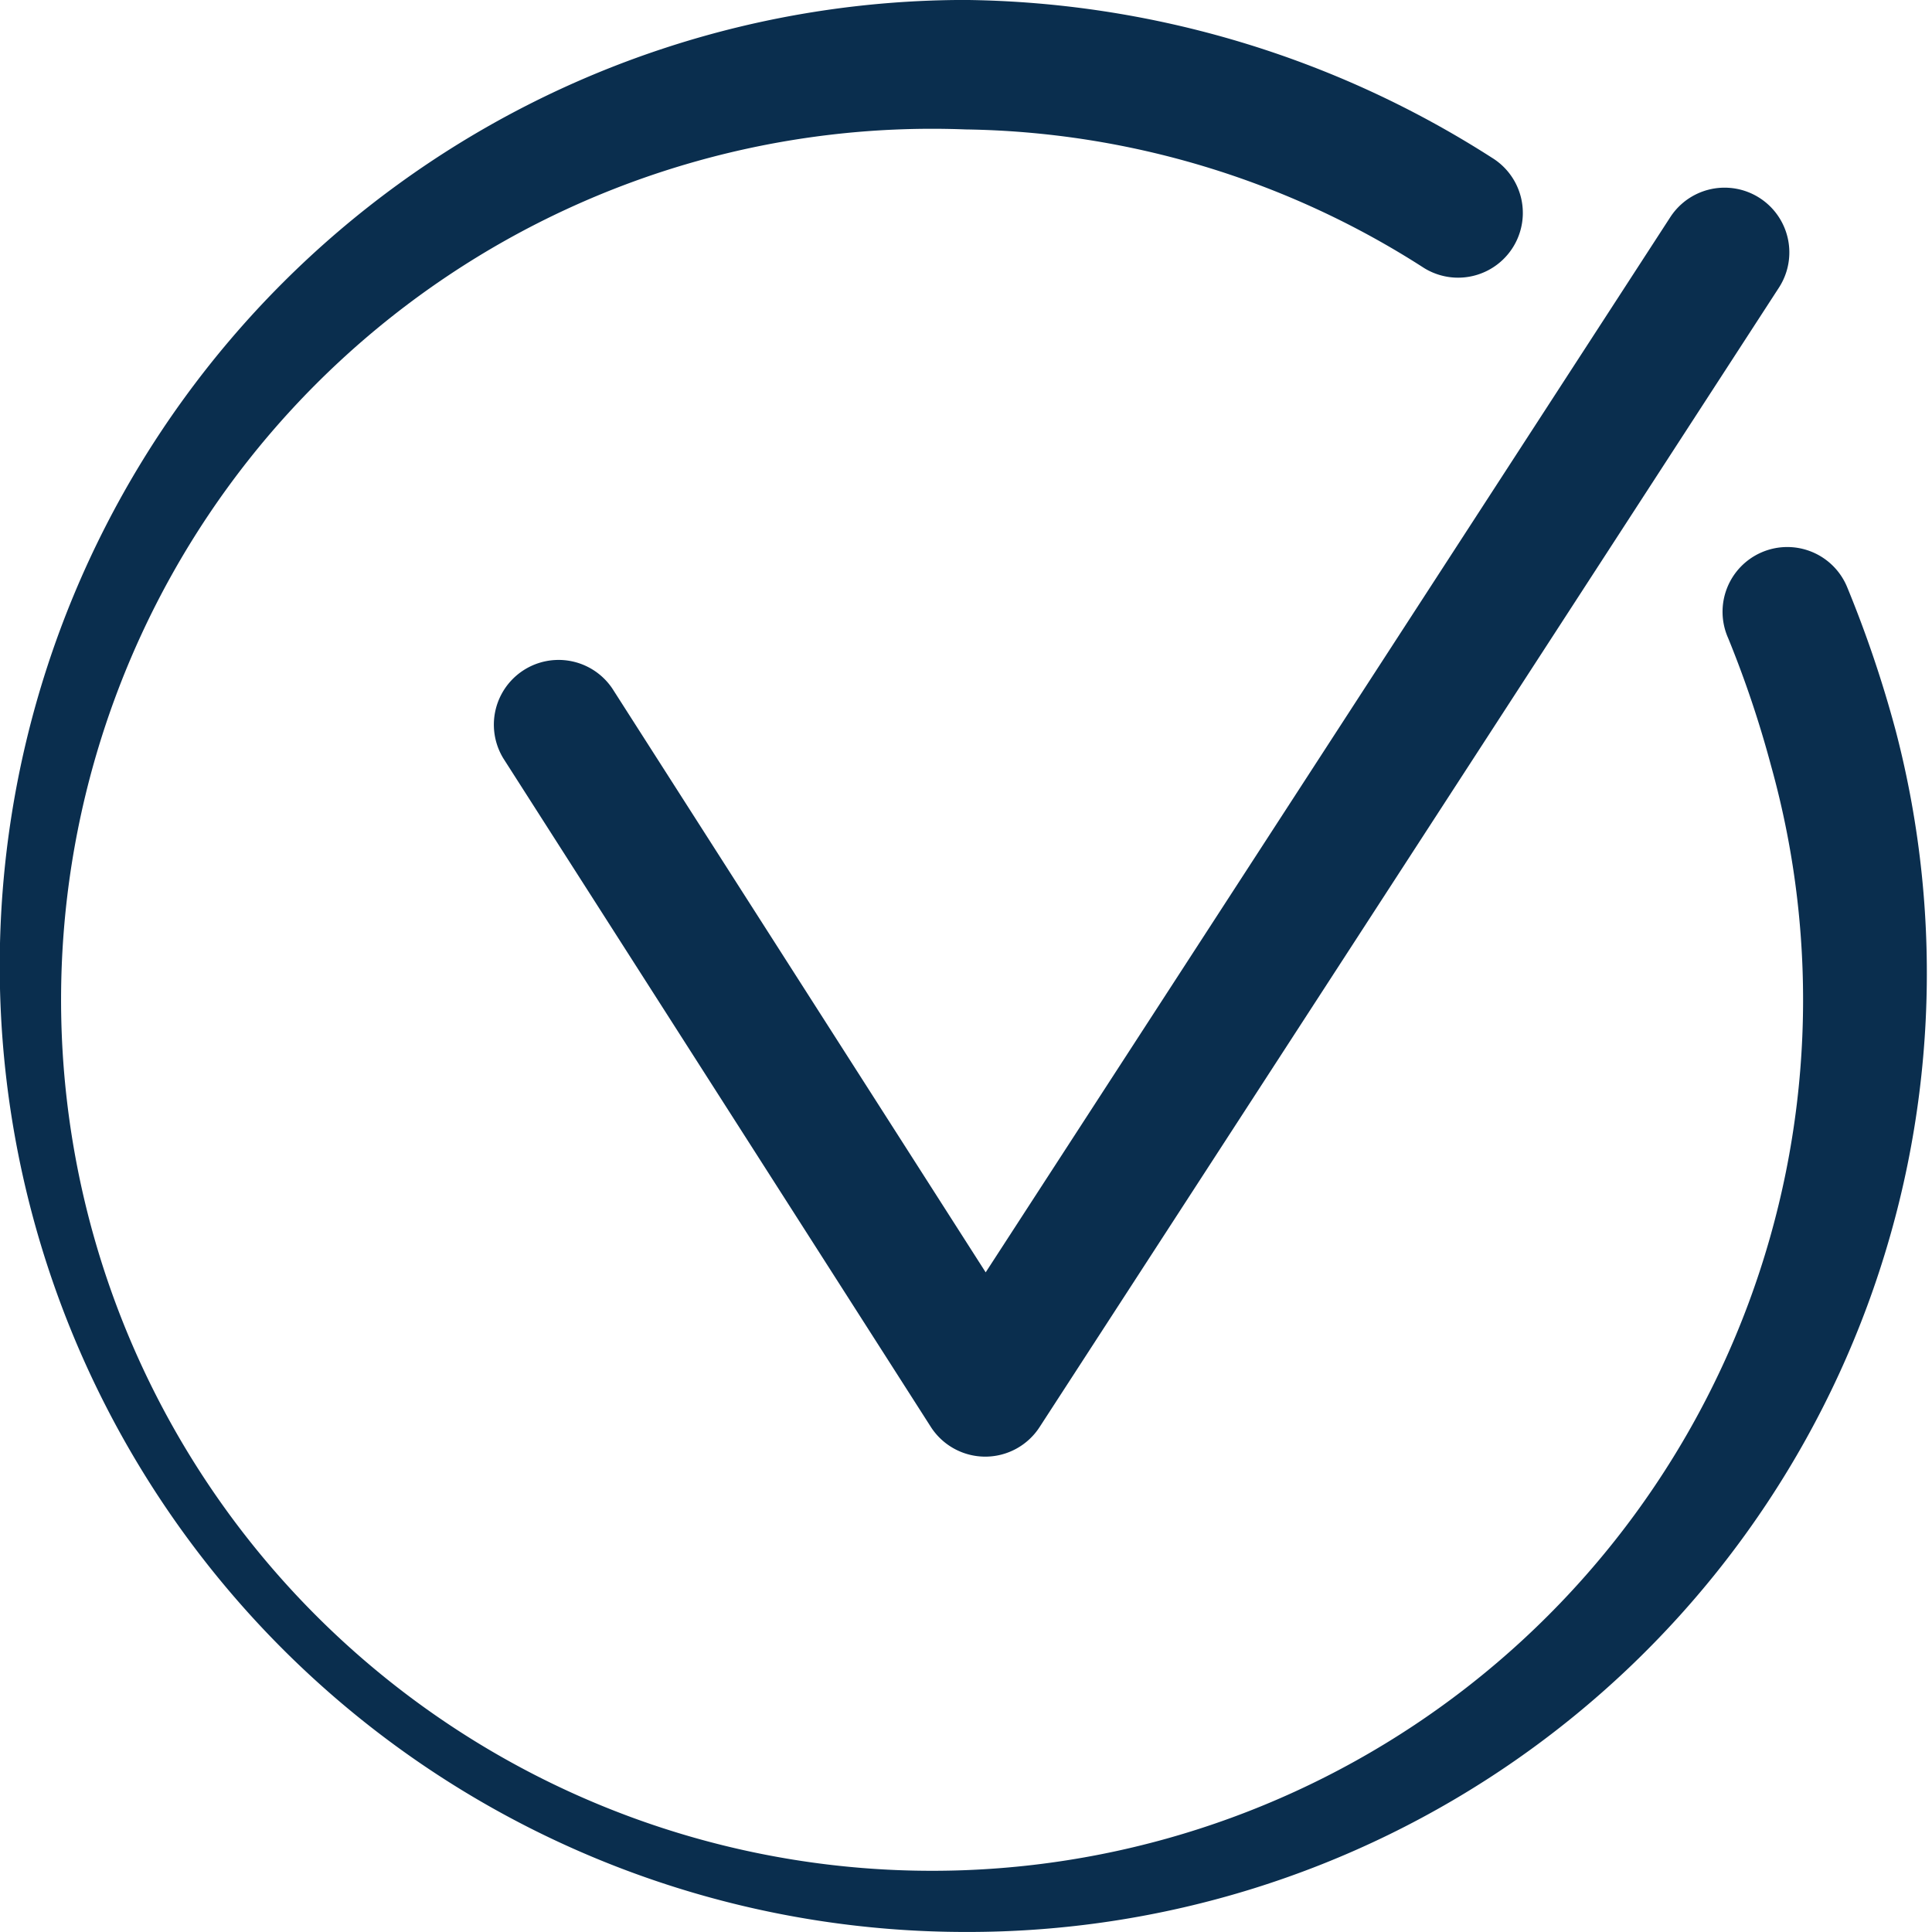
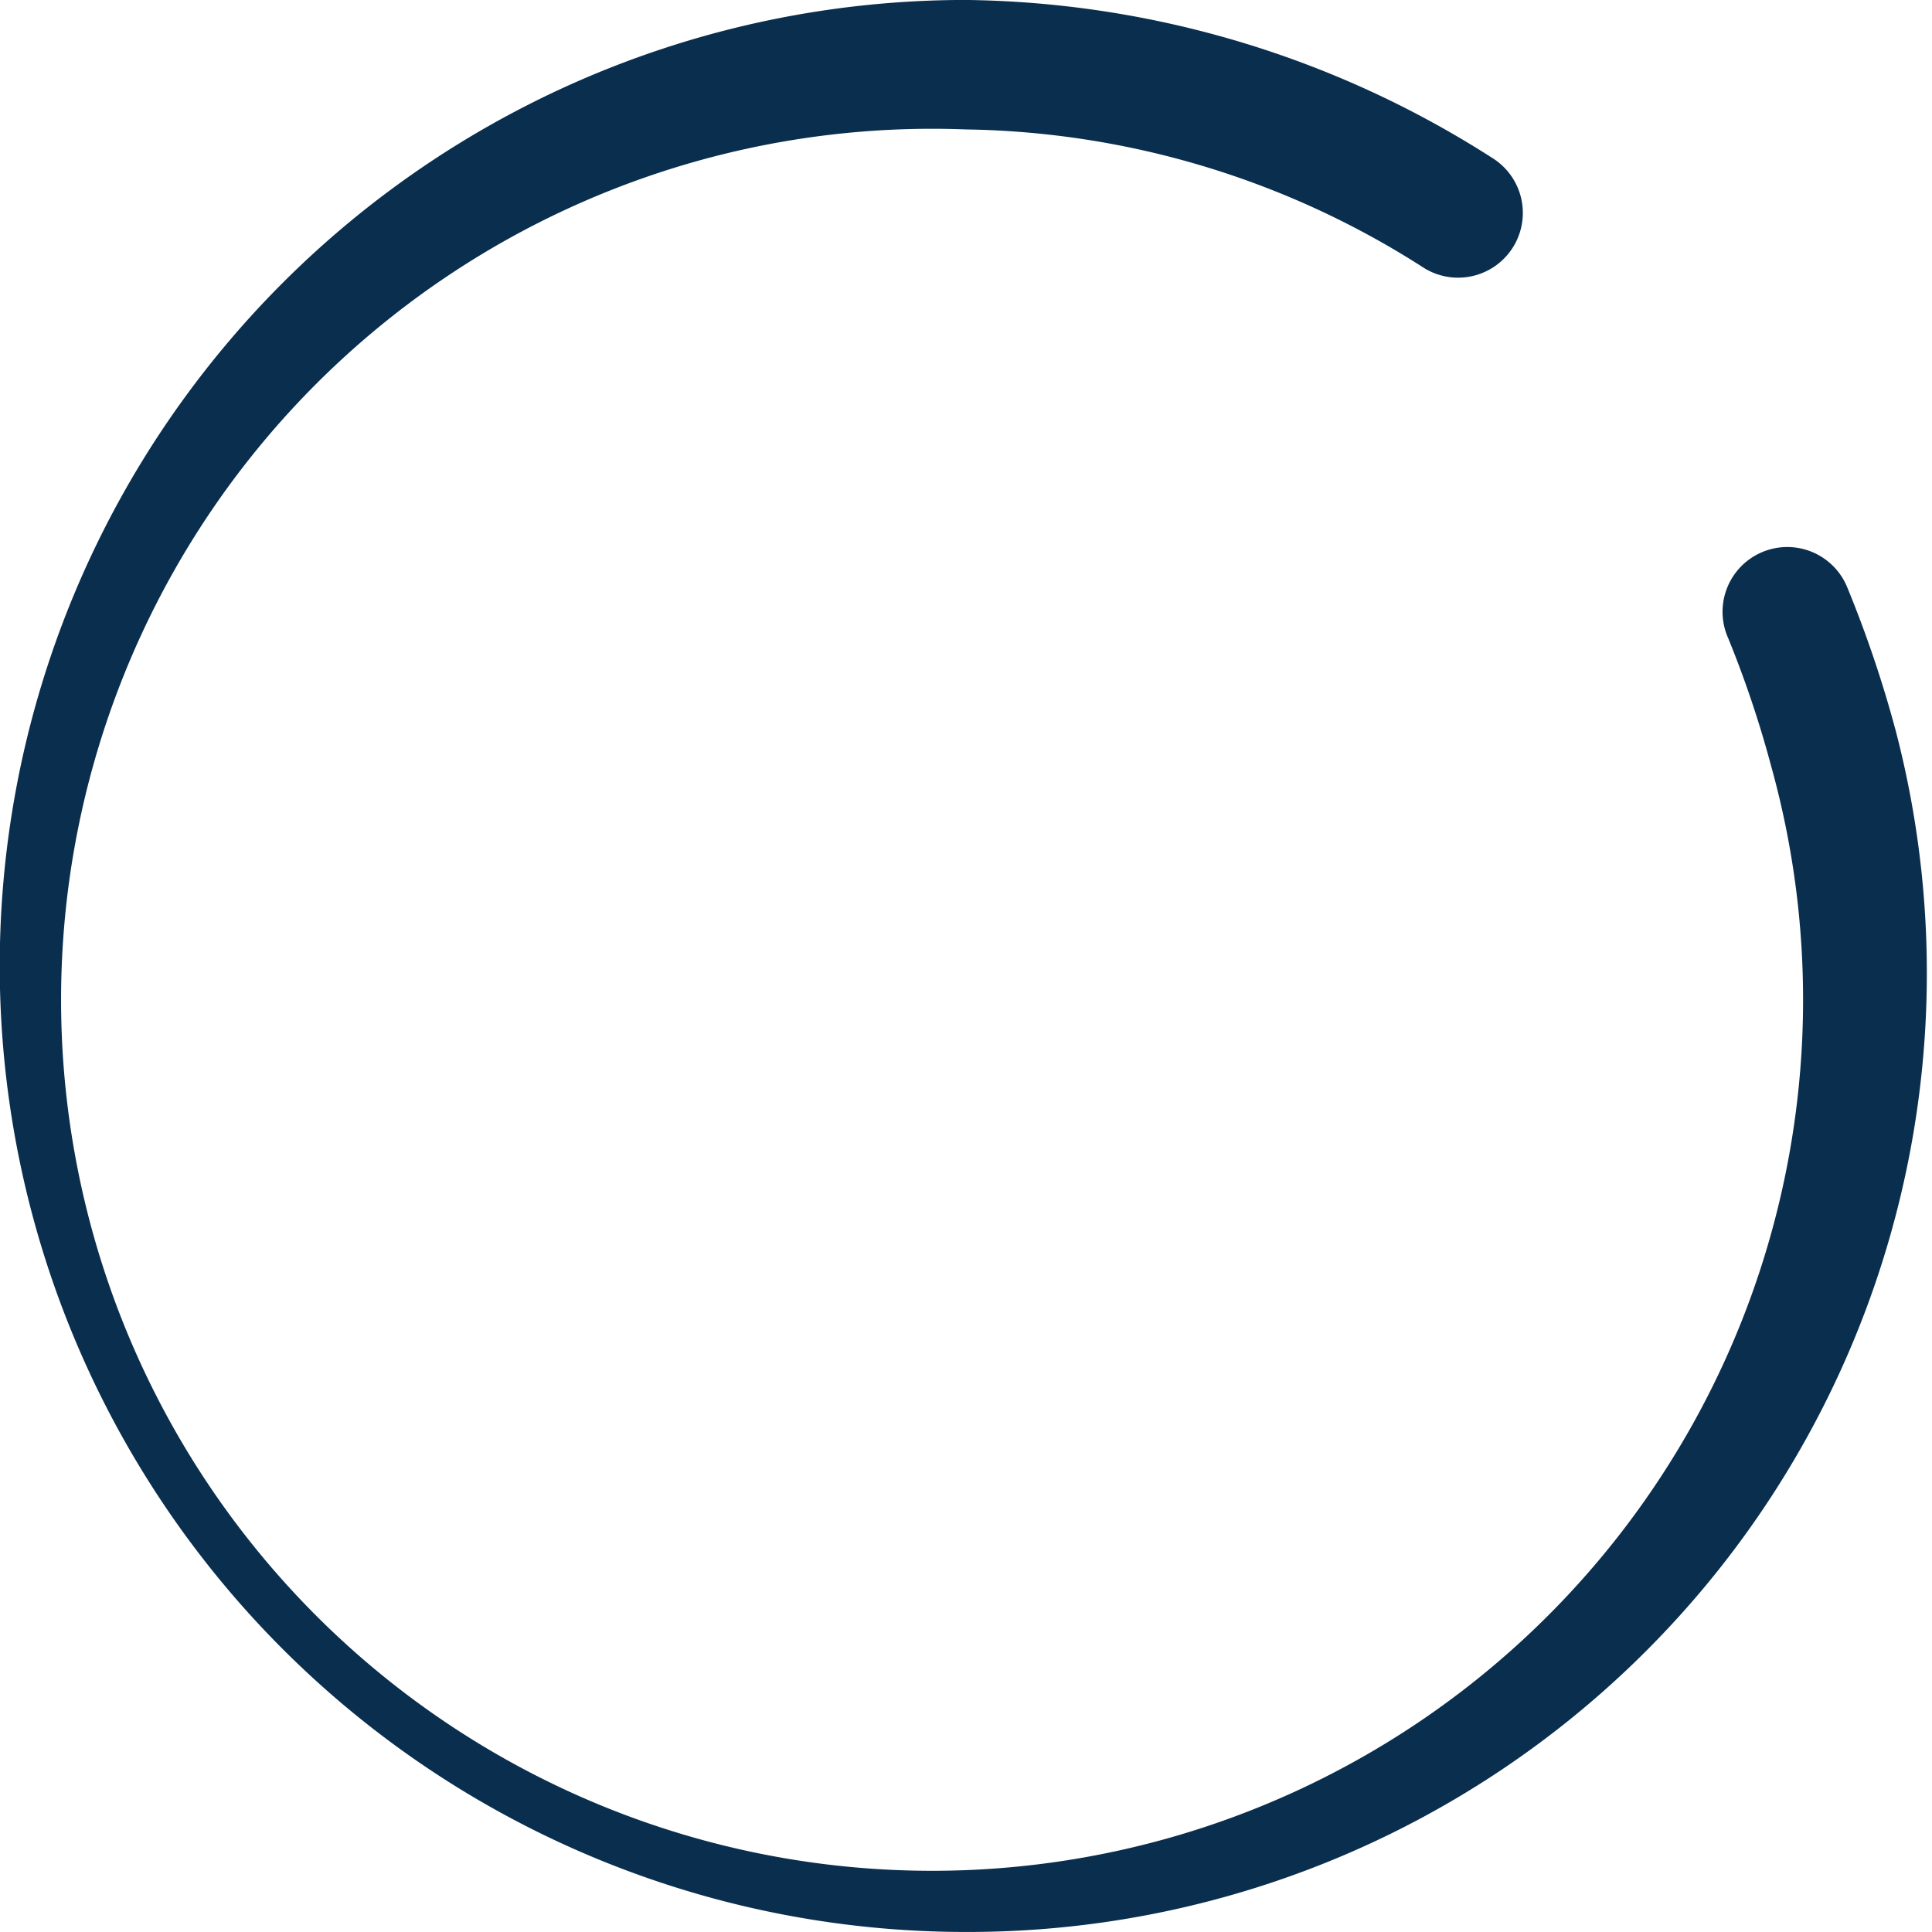
<svg xmlns="http://www.w3.org/2000/svg" width="44.764" height="44.764" viewBox="0 0 44.764 44.764">
  <g id="Group_3374" data-name="Group 3374" transform="translate(-513.225 -826.755)">
    <path id="Path_568" data-name="Path 568" d="M535.6,871.517a22.382,22.382,0,1,1,0-44.764,23.088,23.088,0,0,1,12.194,3.657,1.5,1.5,0,0,1-1.573,2.555,20.138,20.138,0,0,0-10.621-3.212A20.181,20.181,0,1,0,554.26,844.5a24.626,24.626,0,0,0-.995-2.961,1.5,1.5,0,1,1,2.752-1.194,27.222,27.222,0,0,1,1.133,3.35A22.217,22.217,0,0,1,535.6,871.517Z" transform="translate(0.001 0.001)" fill="#0a2e4e" />
-     <path id="Path_569" data-name="Path 569" d="M554.373,866.567h0a1.5,1.5,0,0,1-1.259-.692l-9.9-15.482a1.5,1.5,0,0,1,2.527-1.616l8.646,13.52,15.862-24.448a1.5,1.5,0,1,1,2.517,1.633l-17.13,26.4A1.5,1.5,0,0,1,554.373,866.567Z" transform="translate(-18.324 -6.062)" fill="#0a2e4e" />
  </g>
</svg>